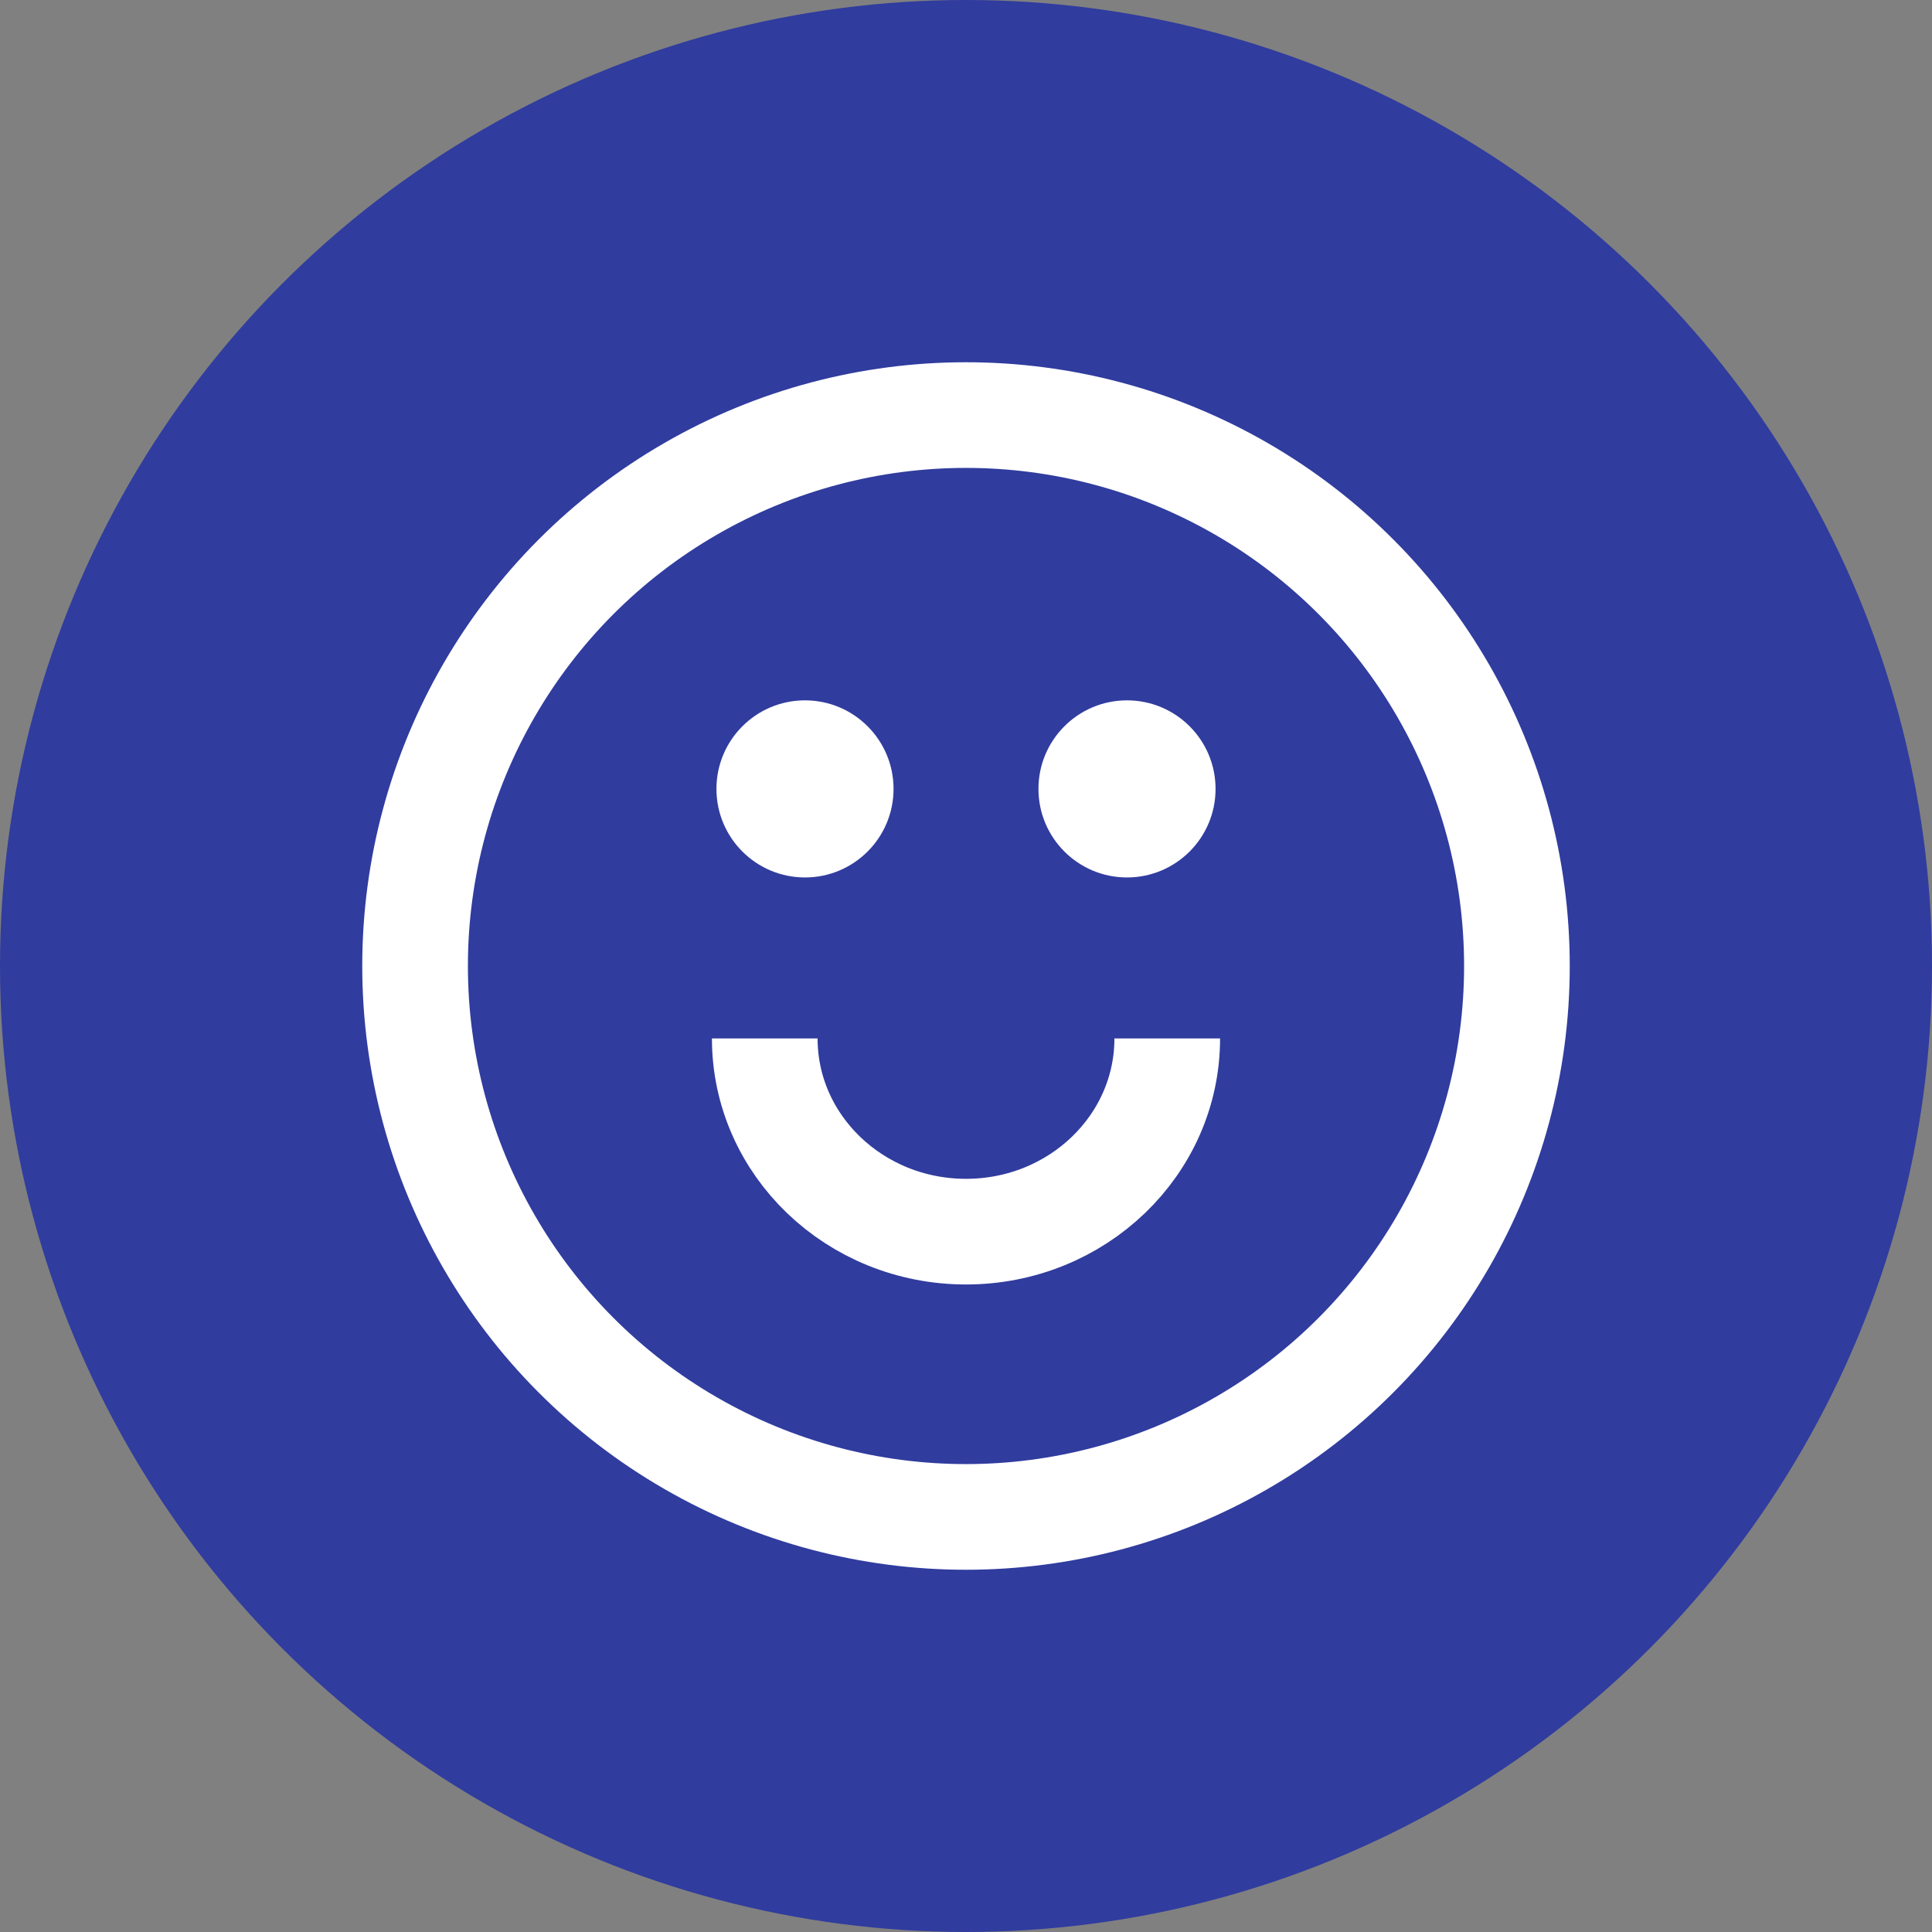
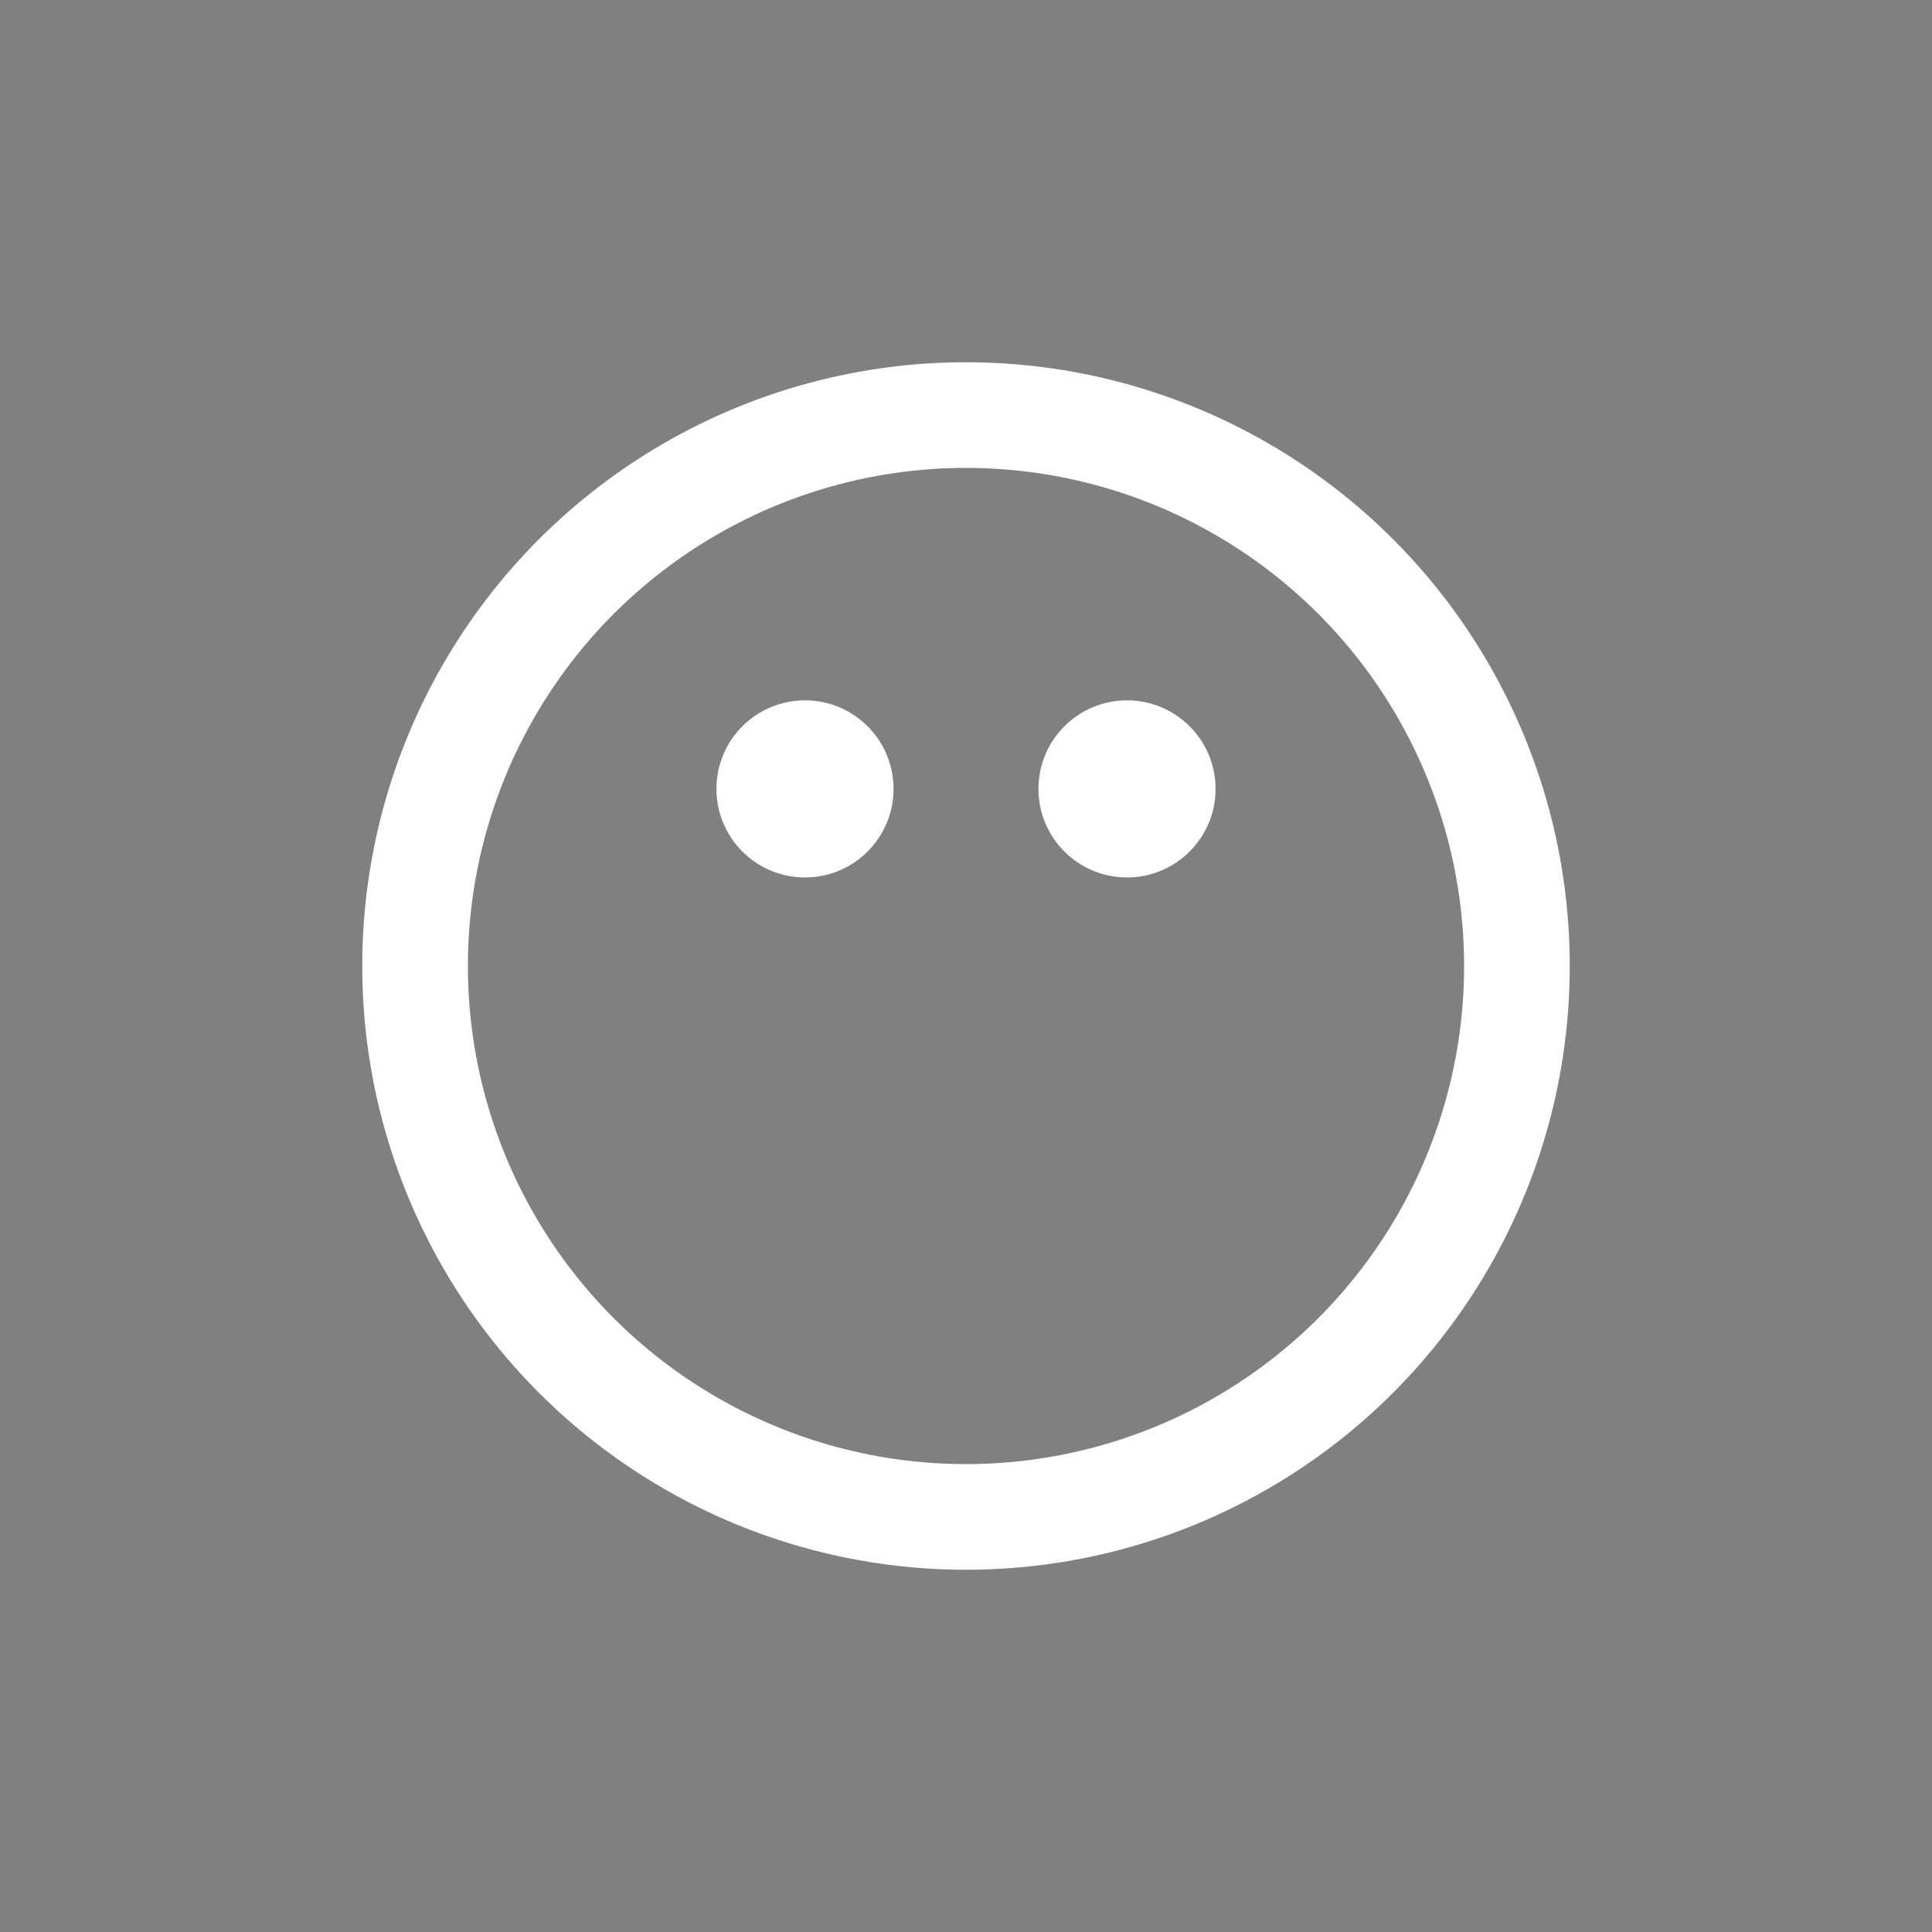
<svg xmlns="http://www.w3.org/2000/svg" width="128" height="128" viewBox="0 0 128 128" fill="none">
  <rect x="0" y="0" width="128" height="128" fill="#808080" stroke="none" />
-   <circle cx="64" cy="64" r="64" fill="#303C9E" />
  <circle cx="64" cy="64" r="36.5" stroke="white" stroke-width="7" />
-   <path d="M77.333 68.8C77.333 75.869 71.364 81.6 64 81.6C56.636 81.6 50.667 75.869 50.667 68.8" stroke="white" stroke-width="7" />
  <circle cx="53.333" cy="52.267" r="5.867" fill="white" />
  <circle cx="74.667" cy="52.267" r="5.867" fill="white" />
</svg>